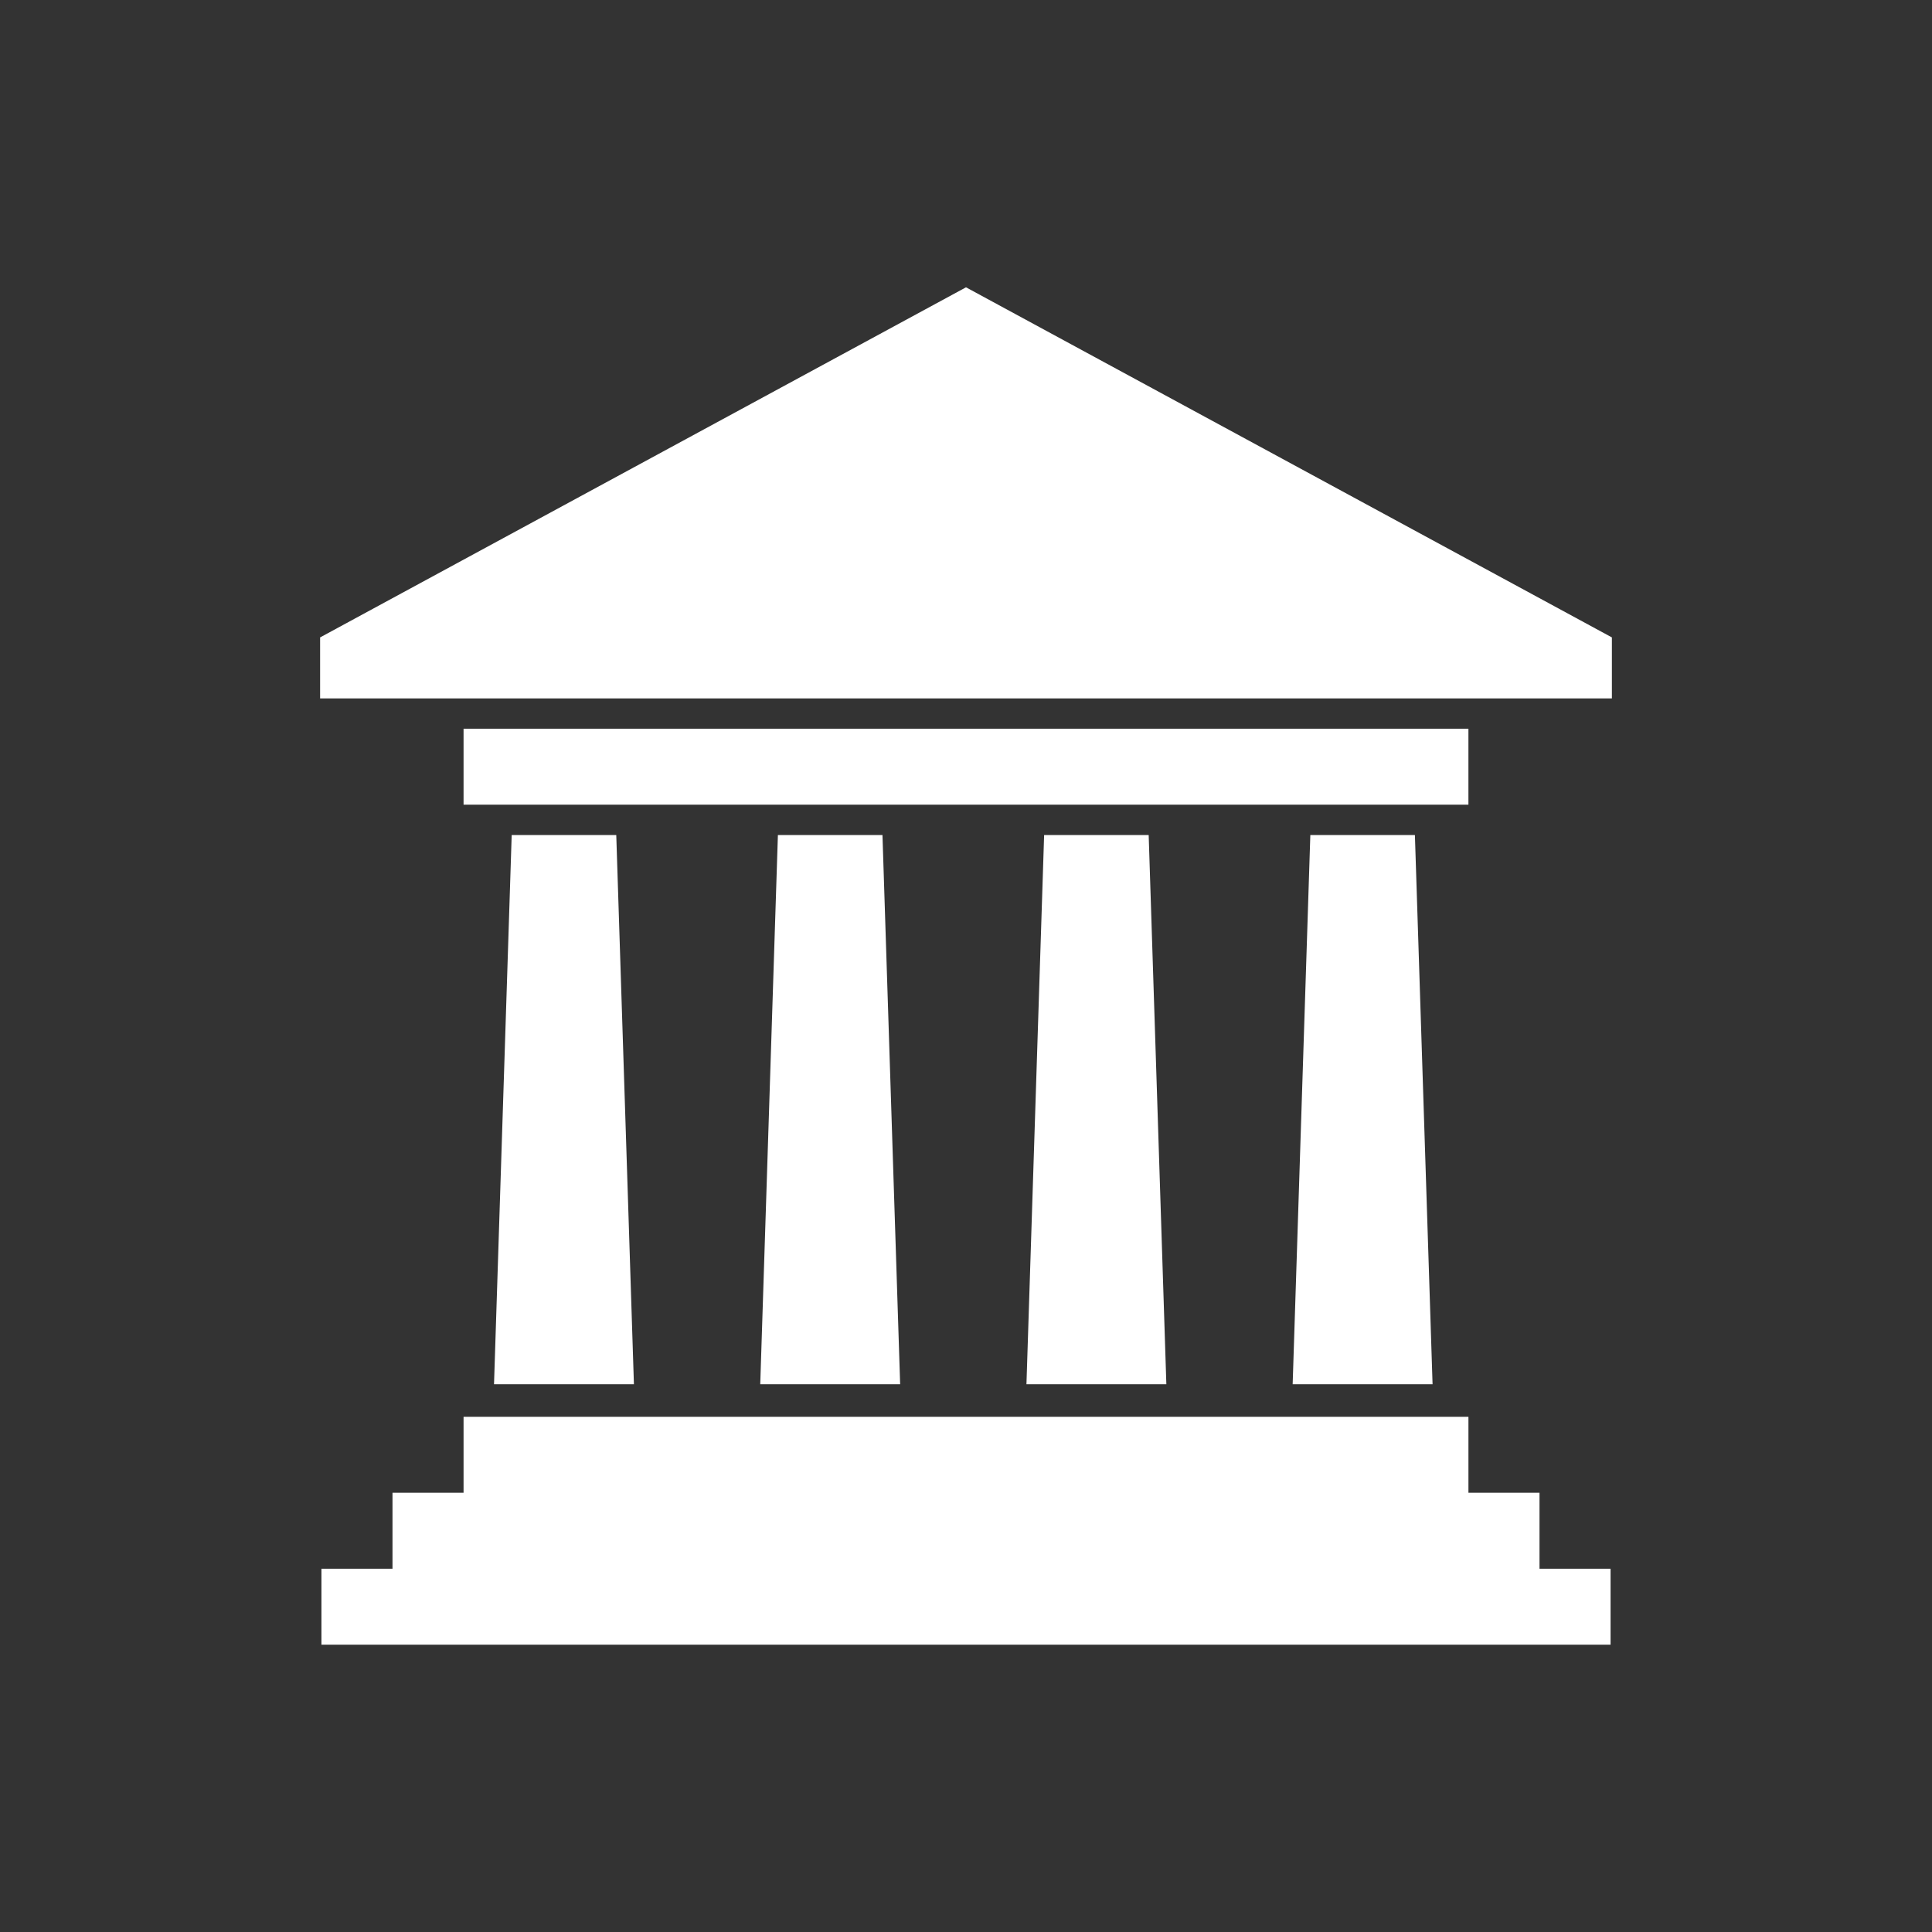
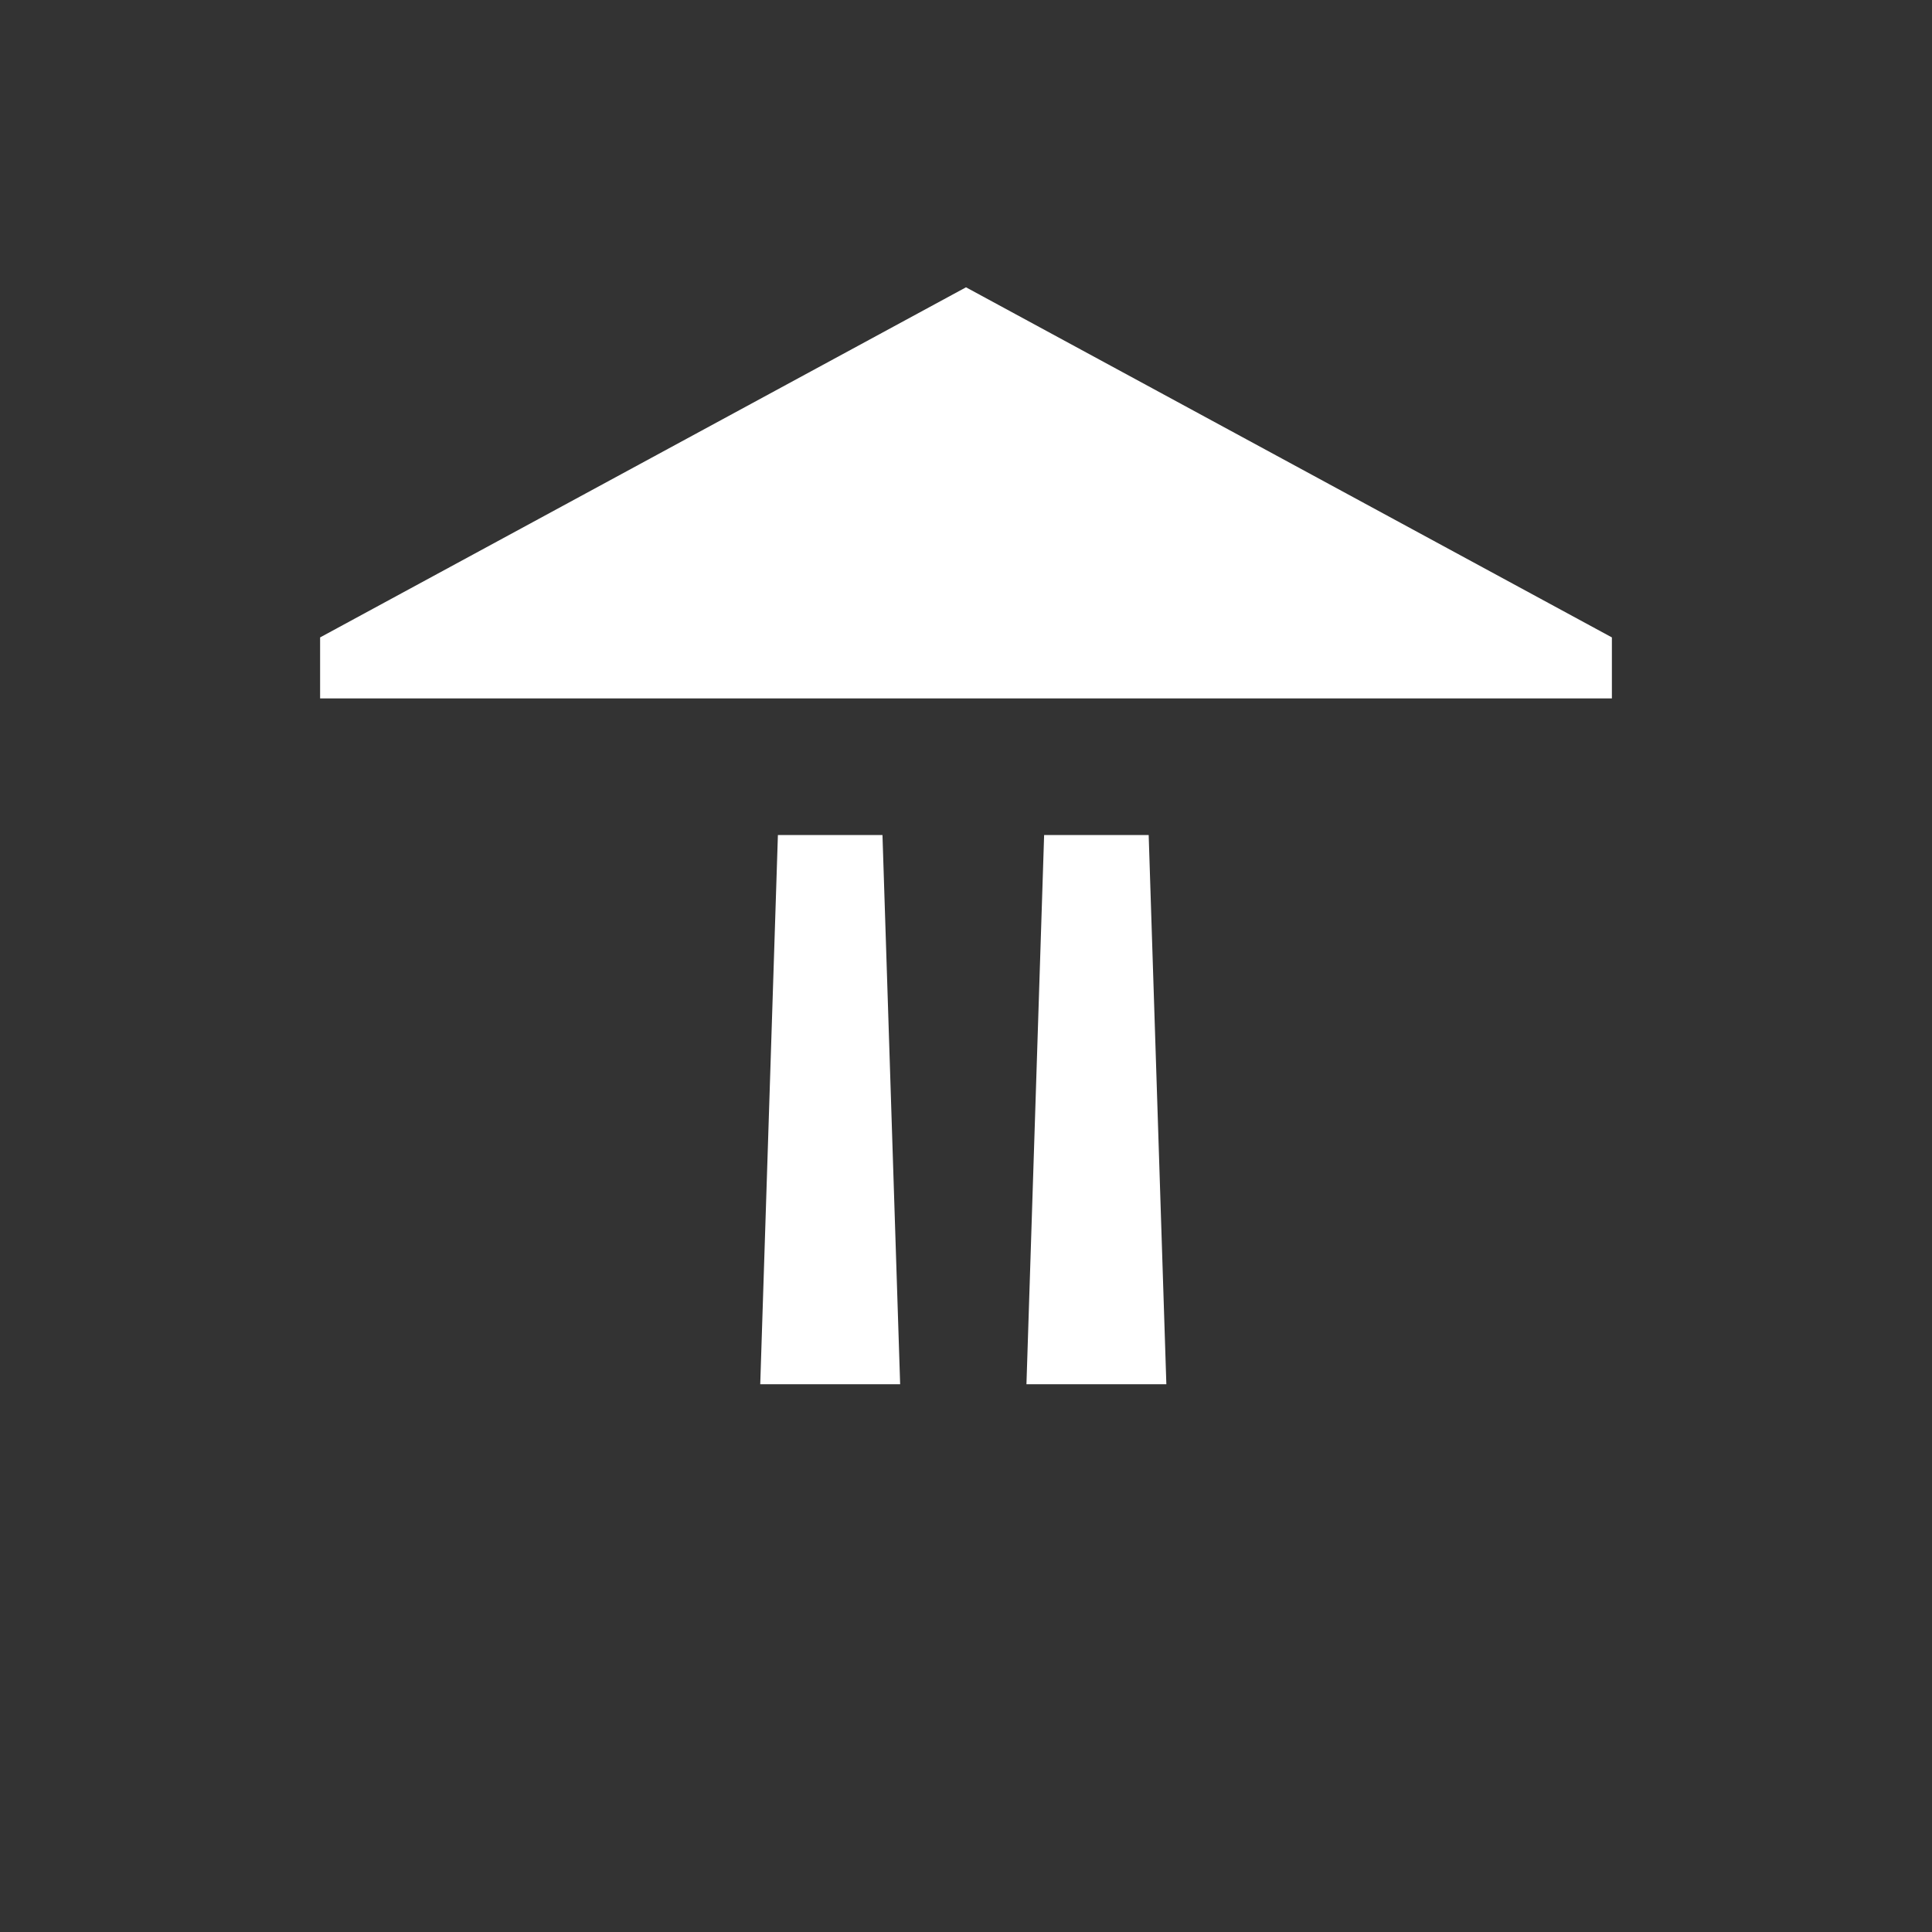
<svg xmlns="http://www.w3.org/2000/svg" version="1.1" baseProfile="tiny" x="0px" y="0px" viewBox="0 0 1280 1280" overflow="visible" xml:space="preserve">
  <rect x="0" y="0" width="1280" height="1280" fill="#333333" stroke="none" />
  <g id="background">
</g>
  <g id="Layer_1">
    <g>
      <g>
        <polygon fill="#FFFFFF" points="761.03,553.22 726.4,553.22 691.76,553.22 680.05,917.08 726.4,917.08 772.74,917.08    " />
-         <polygon fill="#FFFFFF" points="937.41,553.22 902.77,553.22 868.13,553.22 856.42,917.08 902.77,917.08 949.11,917.08    " />
        <polygon fill="#FFFFFF" points="584.66,553.22 550.02,553.22 515.38,553.22 503.68,917.08 550.02,917.08 596.37,917.08    " />
-         <polygon fill="#FFFFFF" points="408.29,553.22 373.65,553.22 339.01,553.22 327.3,917.08 373.65,917.08 419.99,917.08    " />
      </g>
-       <rect x="307.12" y="482.79" fill="#FFFFFF" width="665.75" height="50.33" />
-       <polygon fill="#FFFFFF" points="1019.96,1039.32 1019.96,988.99 972.88,988.99 972.88,938.67 307.12,938.67 307.12,988.99     260.04,988.99 260.04,1039.32 212.96,1039.32 212.96,1089.65 1067.04,1089.65 1067.04,1039.32   " />
      <polygon fill="#FFFFFF" points="640,190.35 212.08,422.3 212.08,462.7 640,462.7 1067.92,462.7 1067.92,422.3   " />
-       <path fill="#FFFFFF" d="M616.88,613.93" />
    </g>
  </g>
</svg>